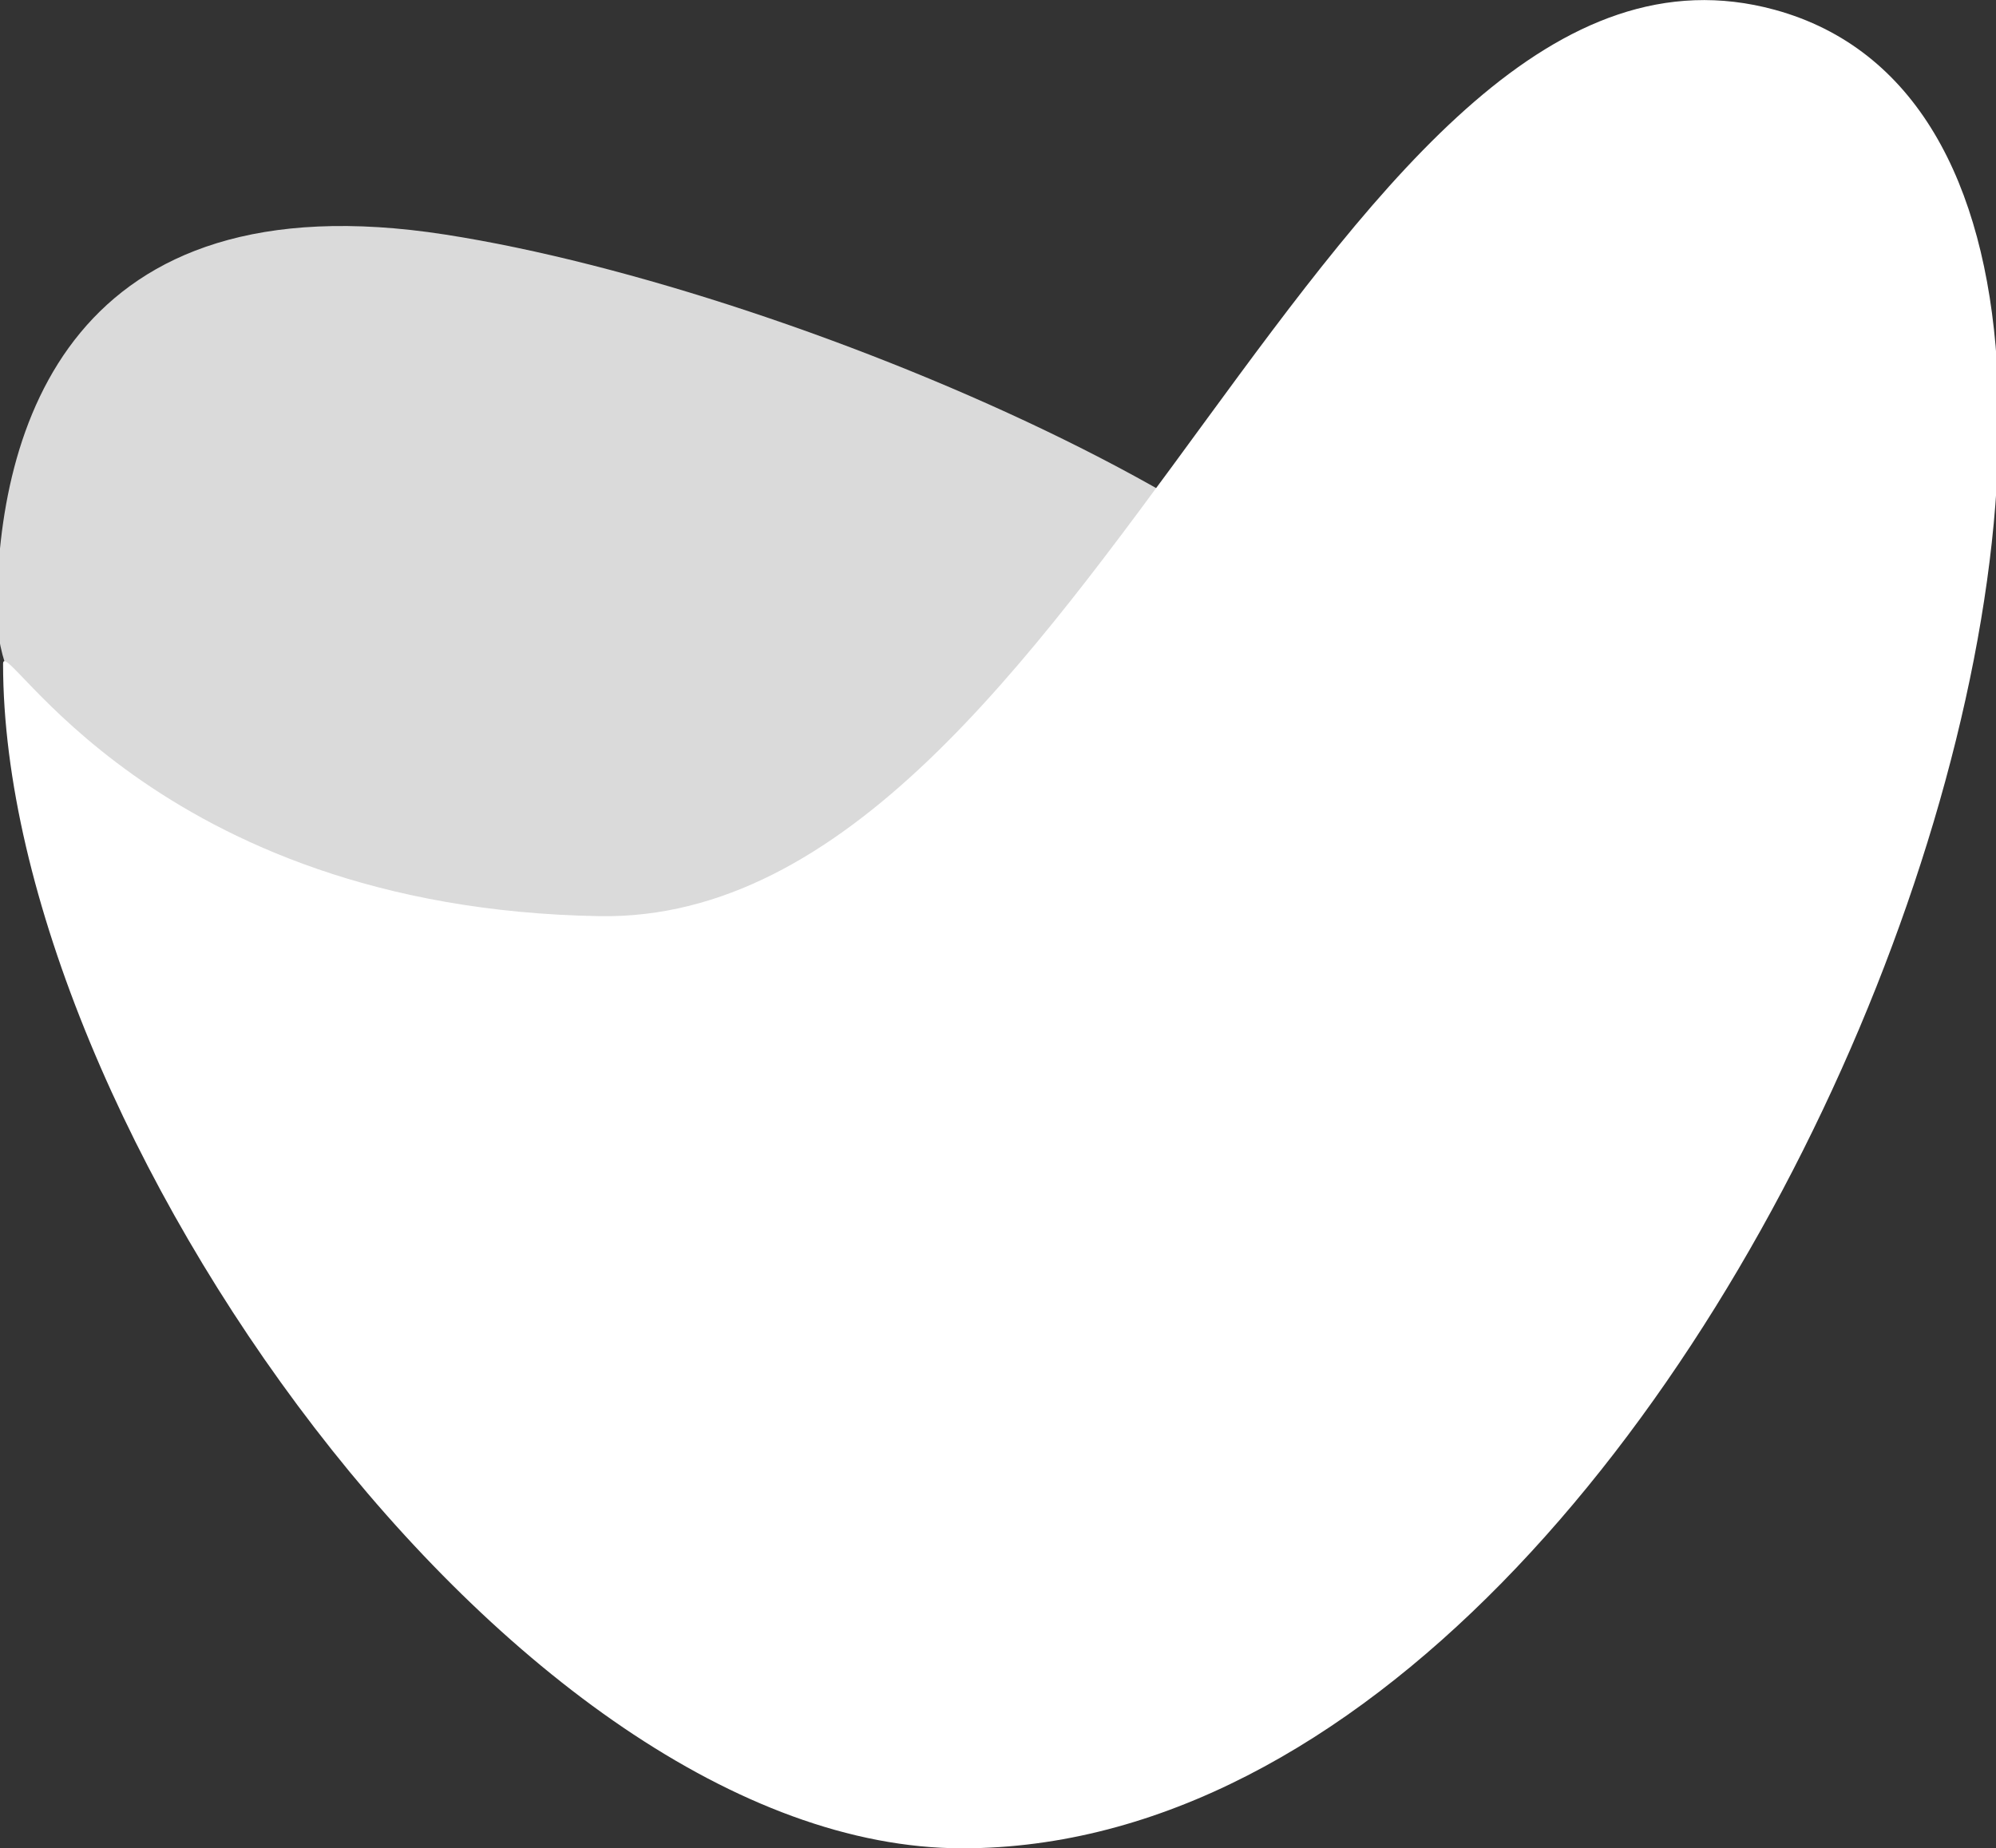
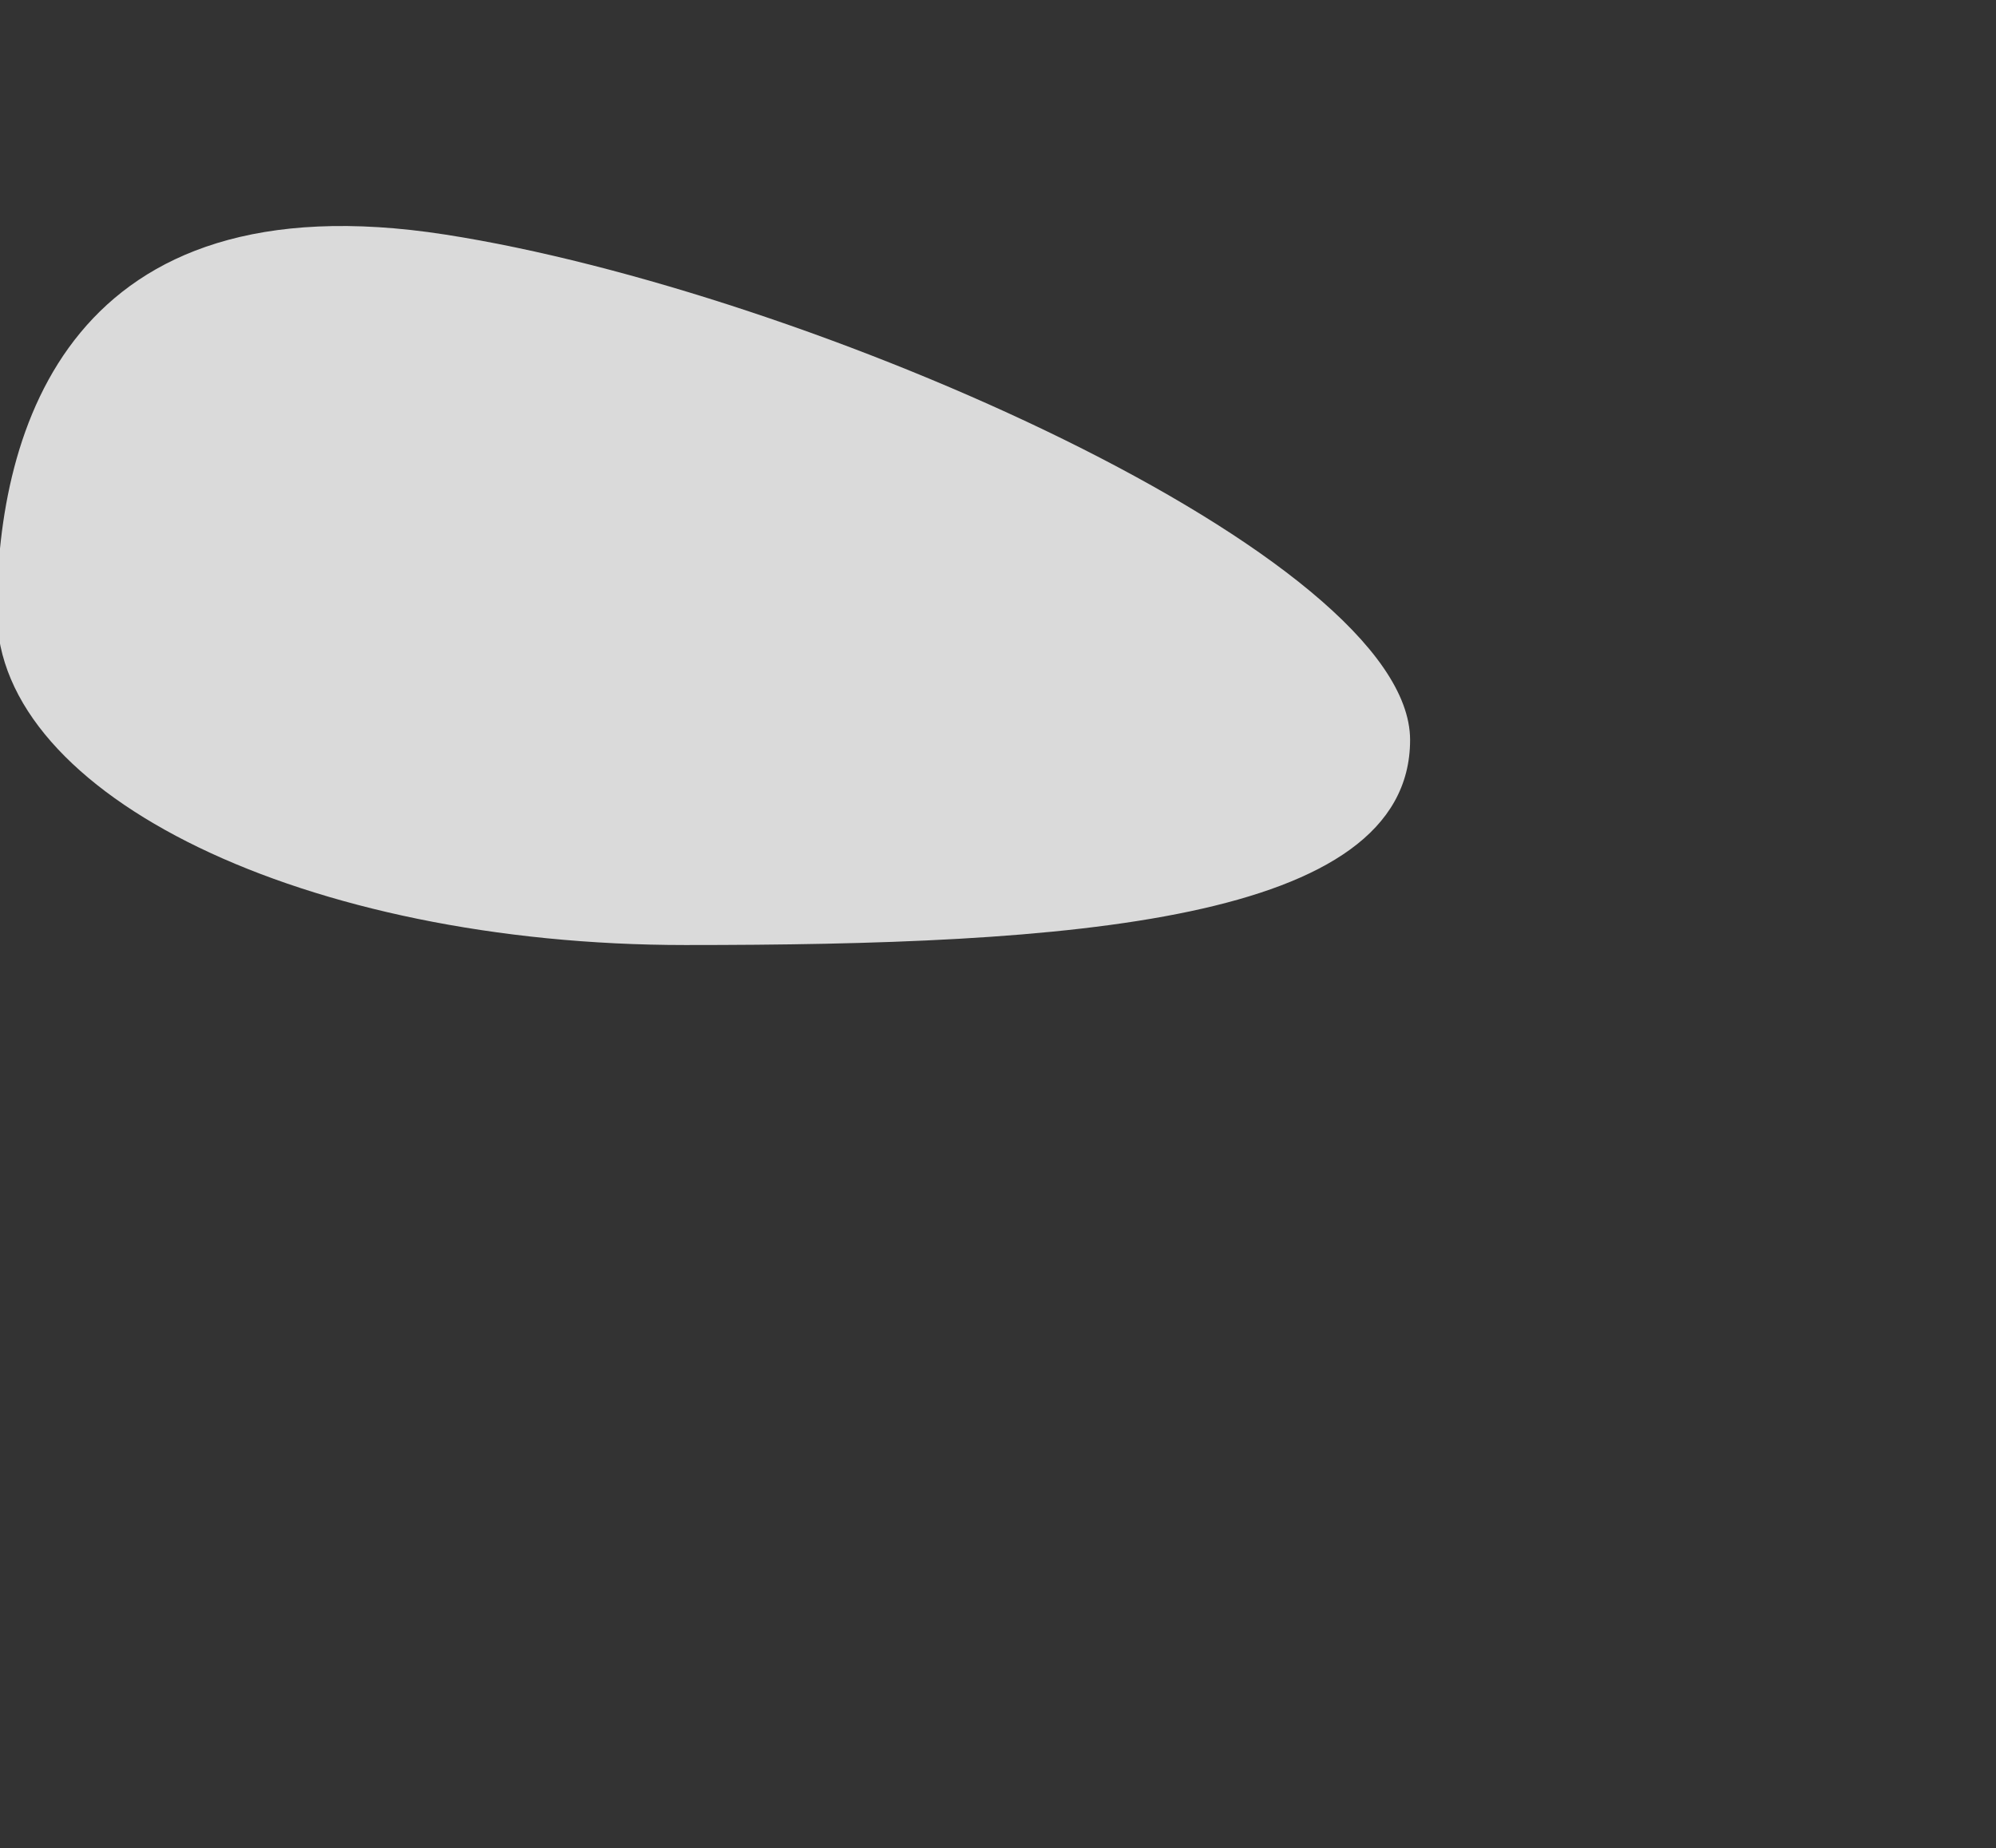
<svg xmlns="http://www.w3.org/2000/svg" version="1.1" id="Layer_1" x="0px" y="0px" viewBox="0 0 325 301" style="enable-background:new 0 0 325 301;" xml:space="preserve">
  <rect x="0" y="0" width="325" height="301" fill="#333333" stroke="none" />
  <style type="text/css">
	.st0{fill:#DADADA;}
	.st1{fill:#FFFFFF;}
</style>
  <g>
    <path class="st0" d="M229.6,120.5c0,29.9-56.2,33.4-118,33.4S-0.5,129.6-0.5,99.7s11.9-71,73-61.5   C131.7,47.4,229.6,90.6,229.6,120.5z" />
-     <path class="st1" d="M156.7,301C83.7,301,0.5,182.7,0.5,108.1c0-5.3,24.2,39.9,97.2,41.1C177.3,150.4,217.3-18,289,1.6   C380.8,26.8,285.3,301,156.7,301z" />
  </g>
</svg>